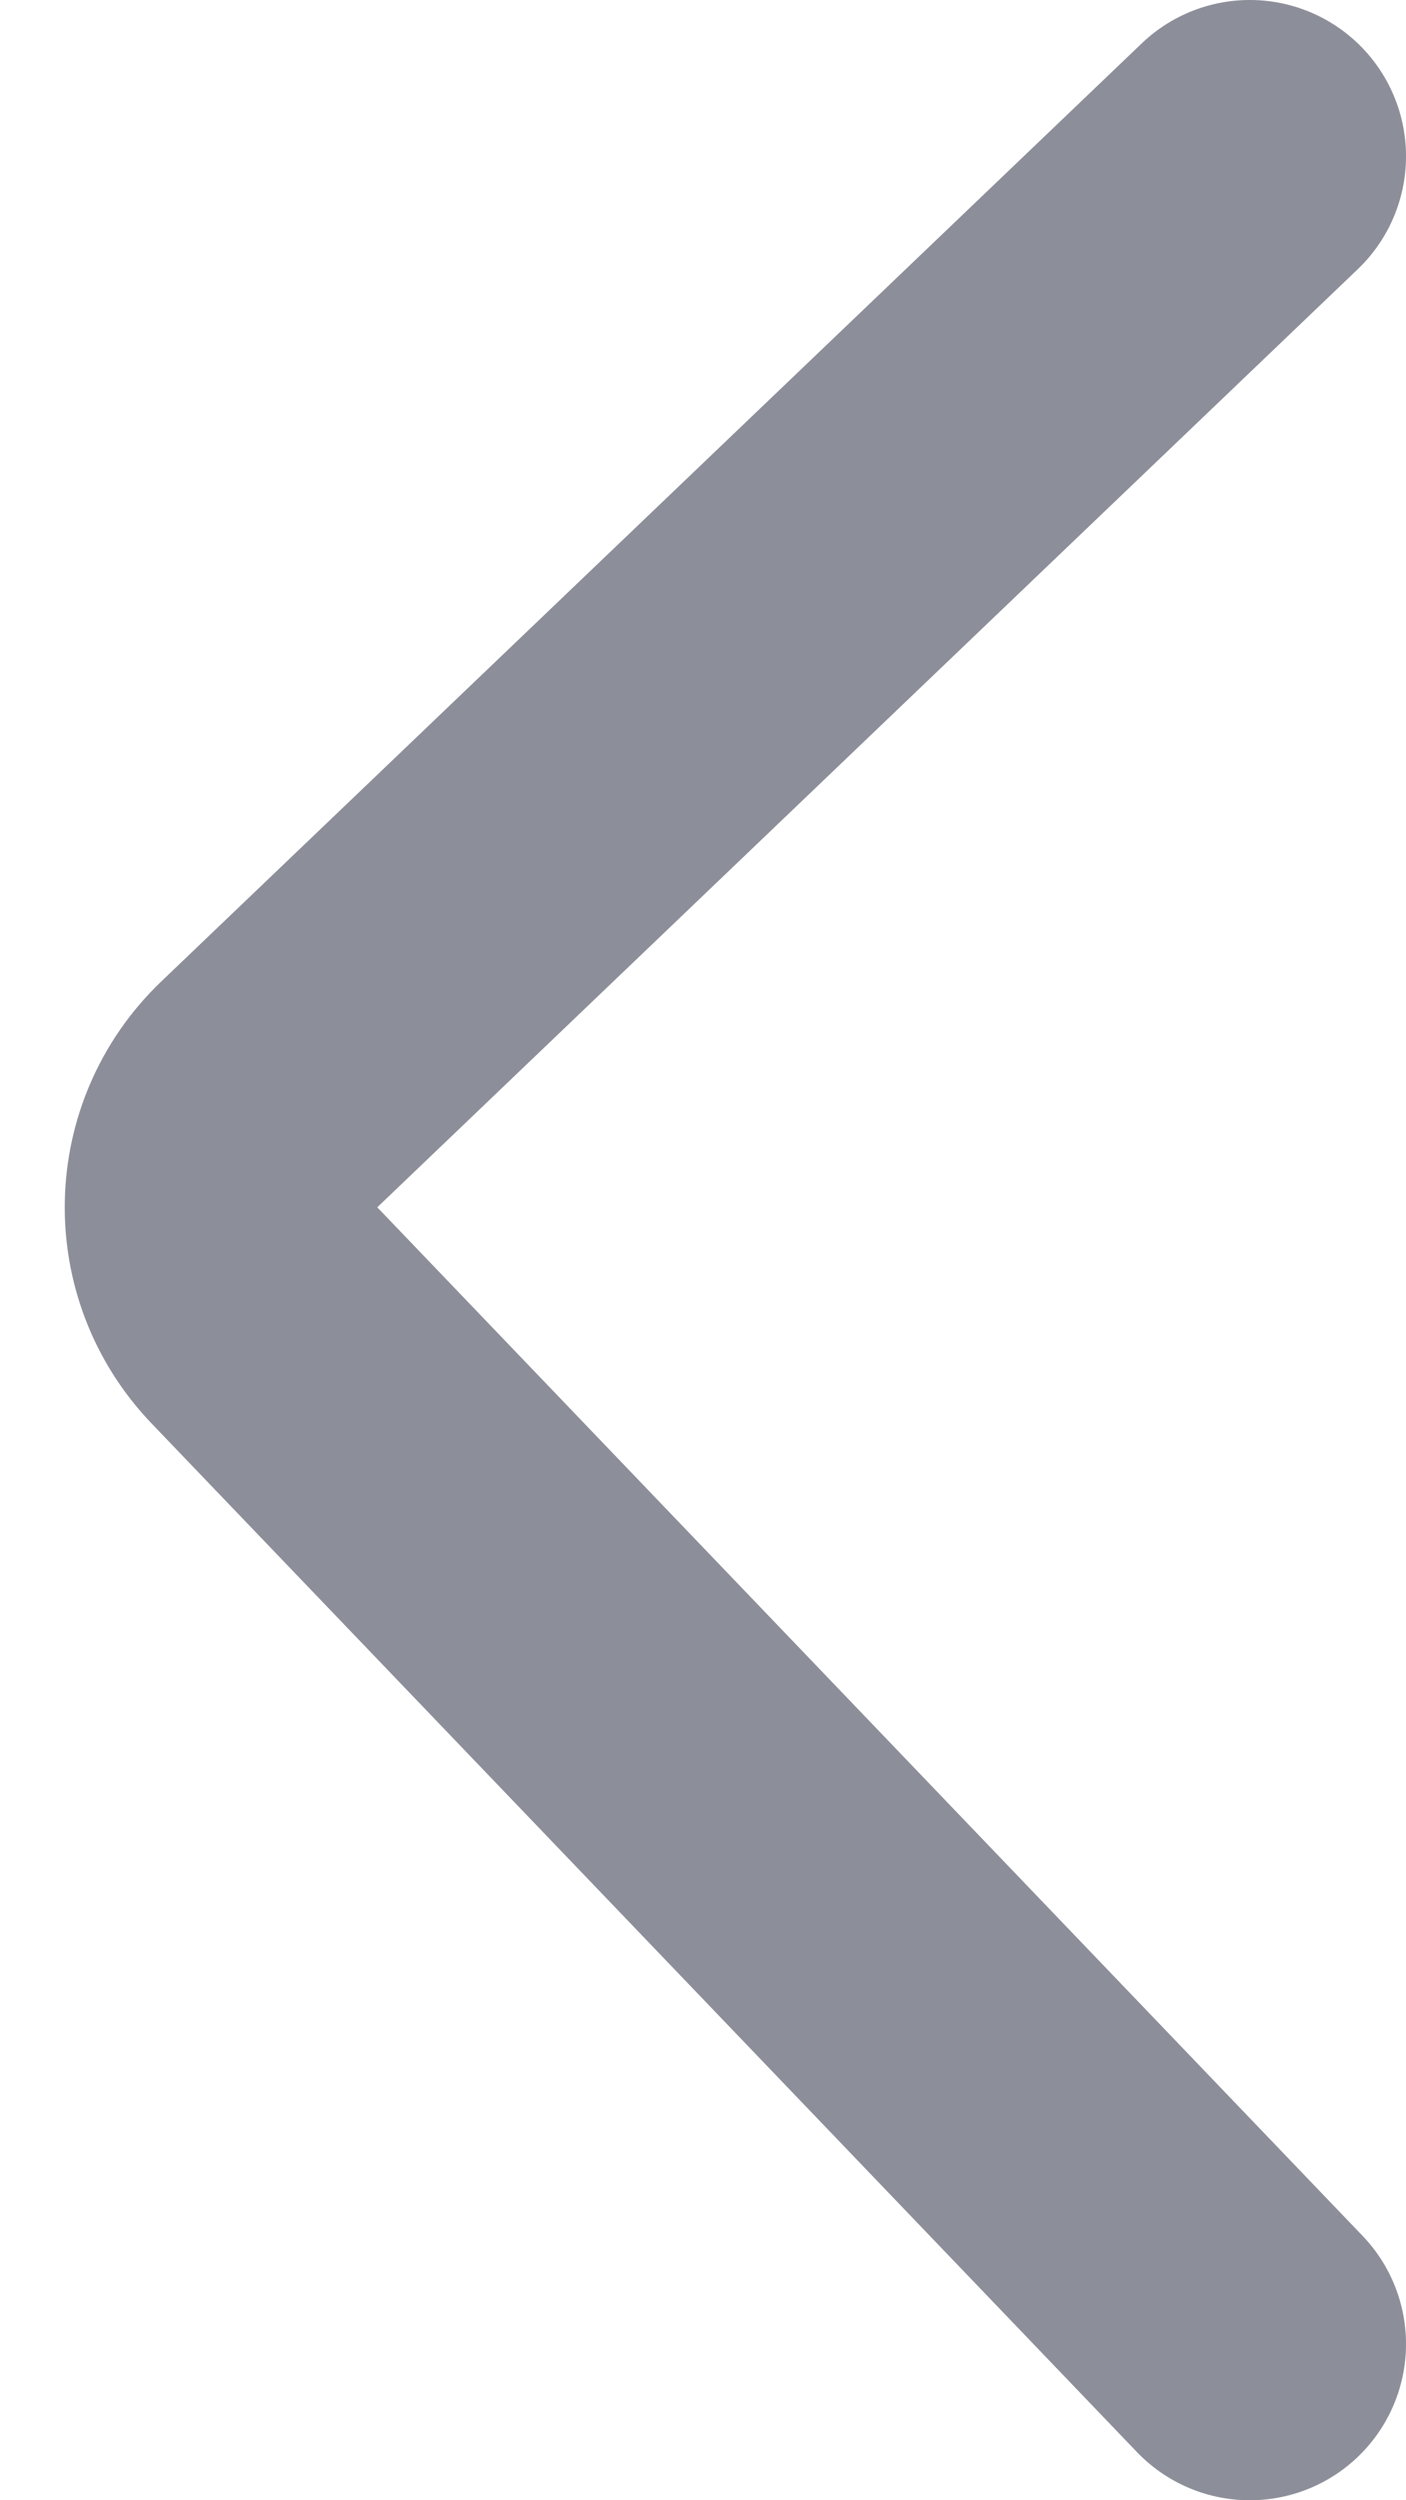
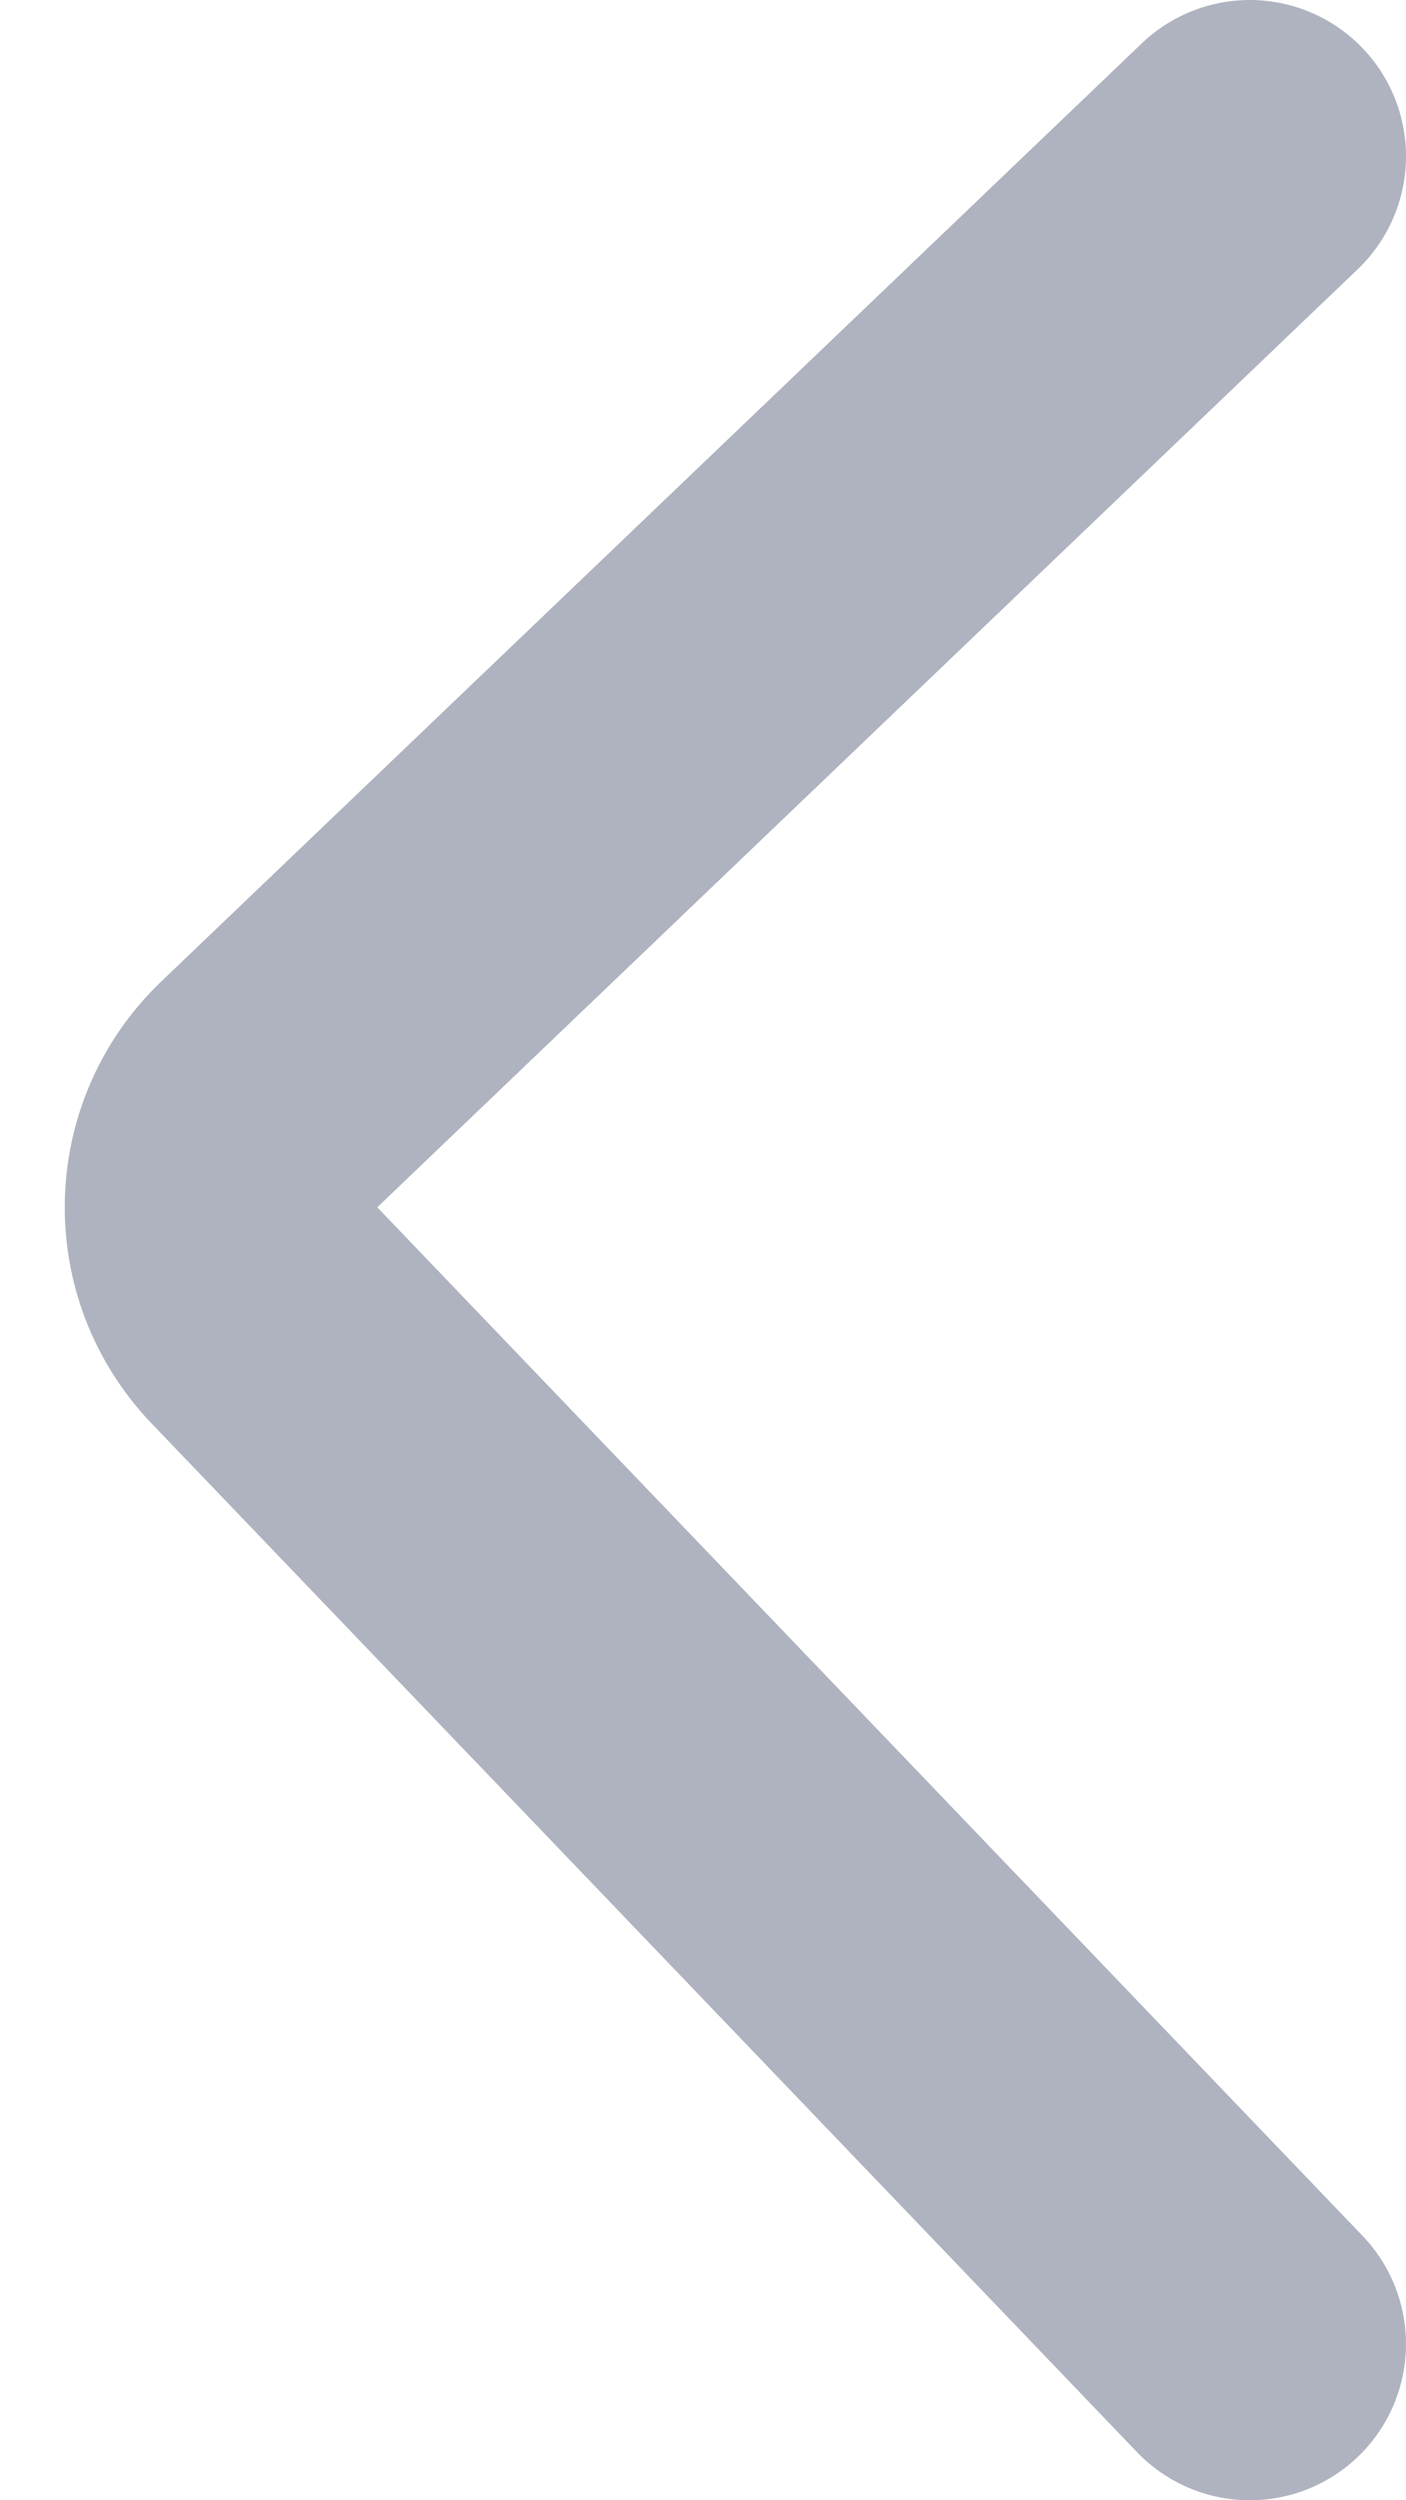
<svg xmlns="http://www.w3.org/2000/svg" width="9" height="16" viewBox="0 0 9 16" fill="none">
  <path d="M8 15L1.693 8.418C1.31 8.019 1.324 7.386 1.723 7.004L8 1" stroke="#AFB2BF" stroke-width="2" stroke-linecap="round" />
-   <path d="M8 15L1.693 8.418C1.31 8.019 1.324 7.386 1.723 7.004L8 1" stroke="black" stroke-opacity="0.2" stroke-width="2" stroke-linecap="round" />
</svg>